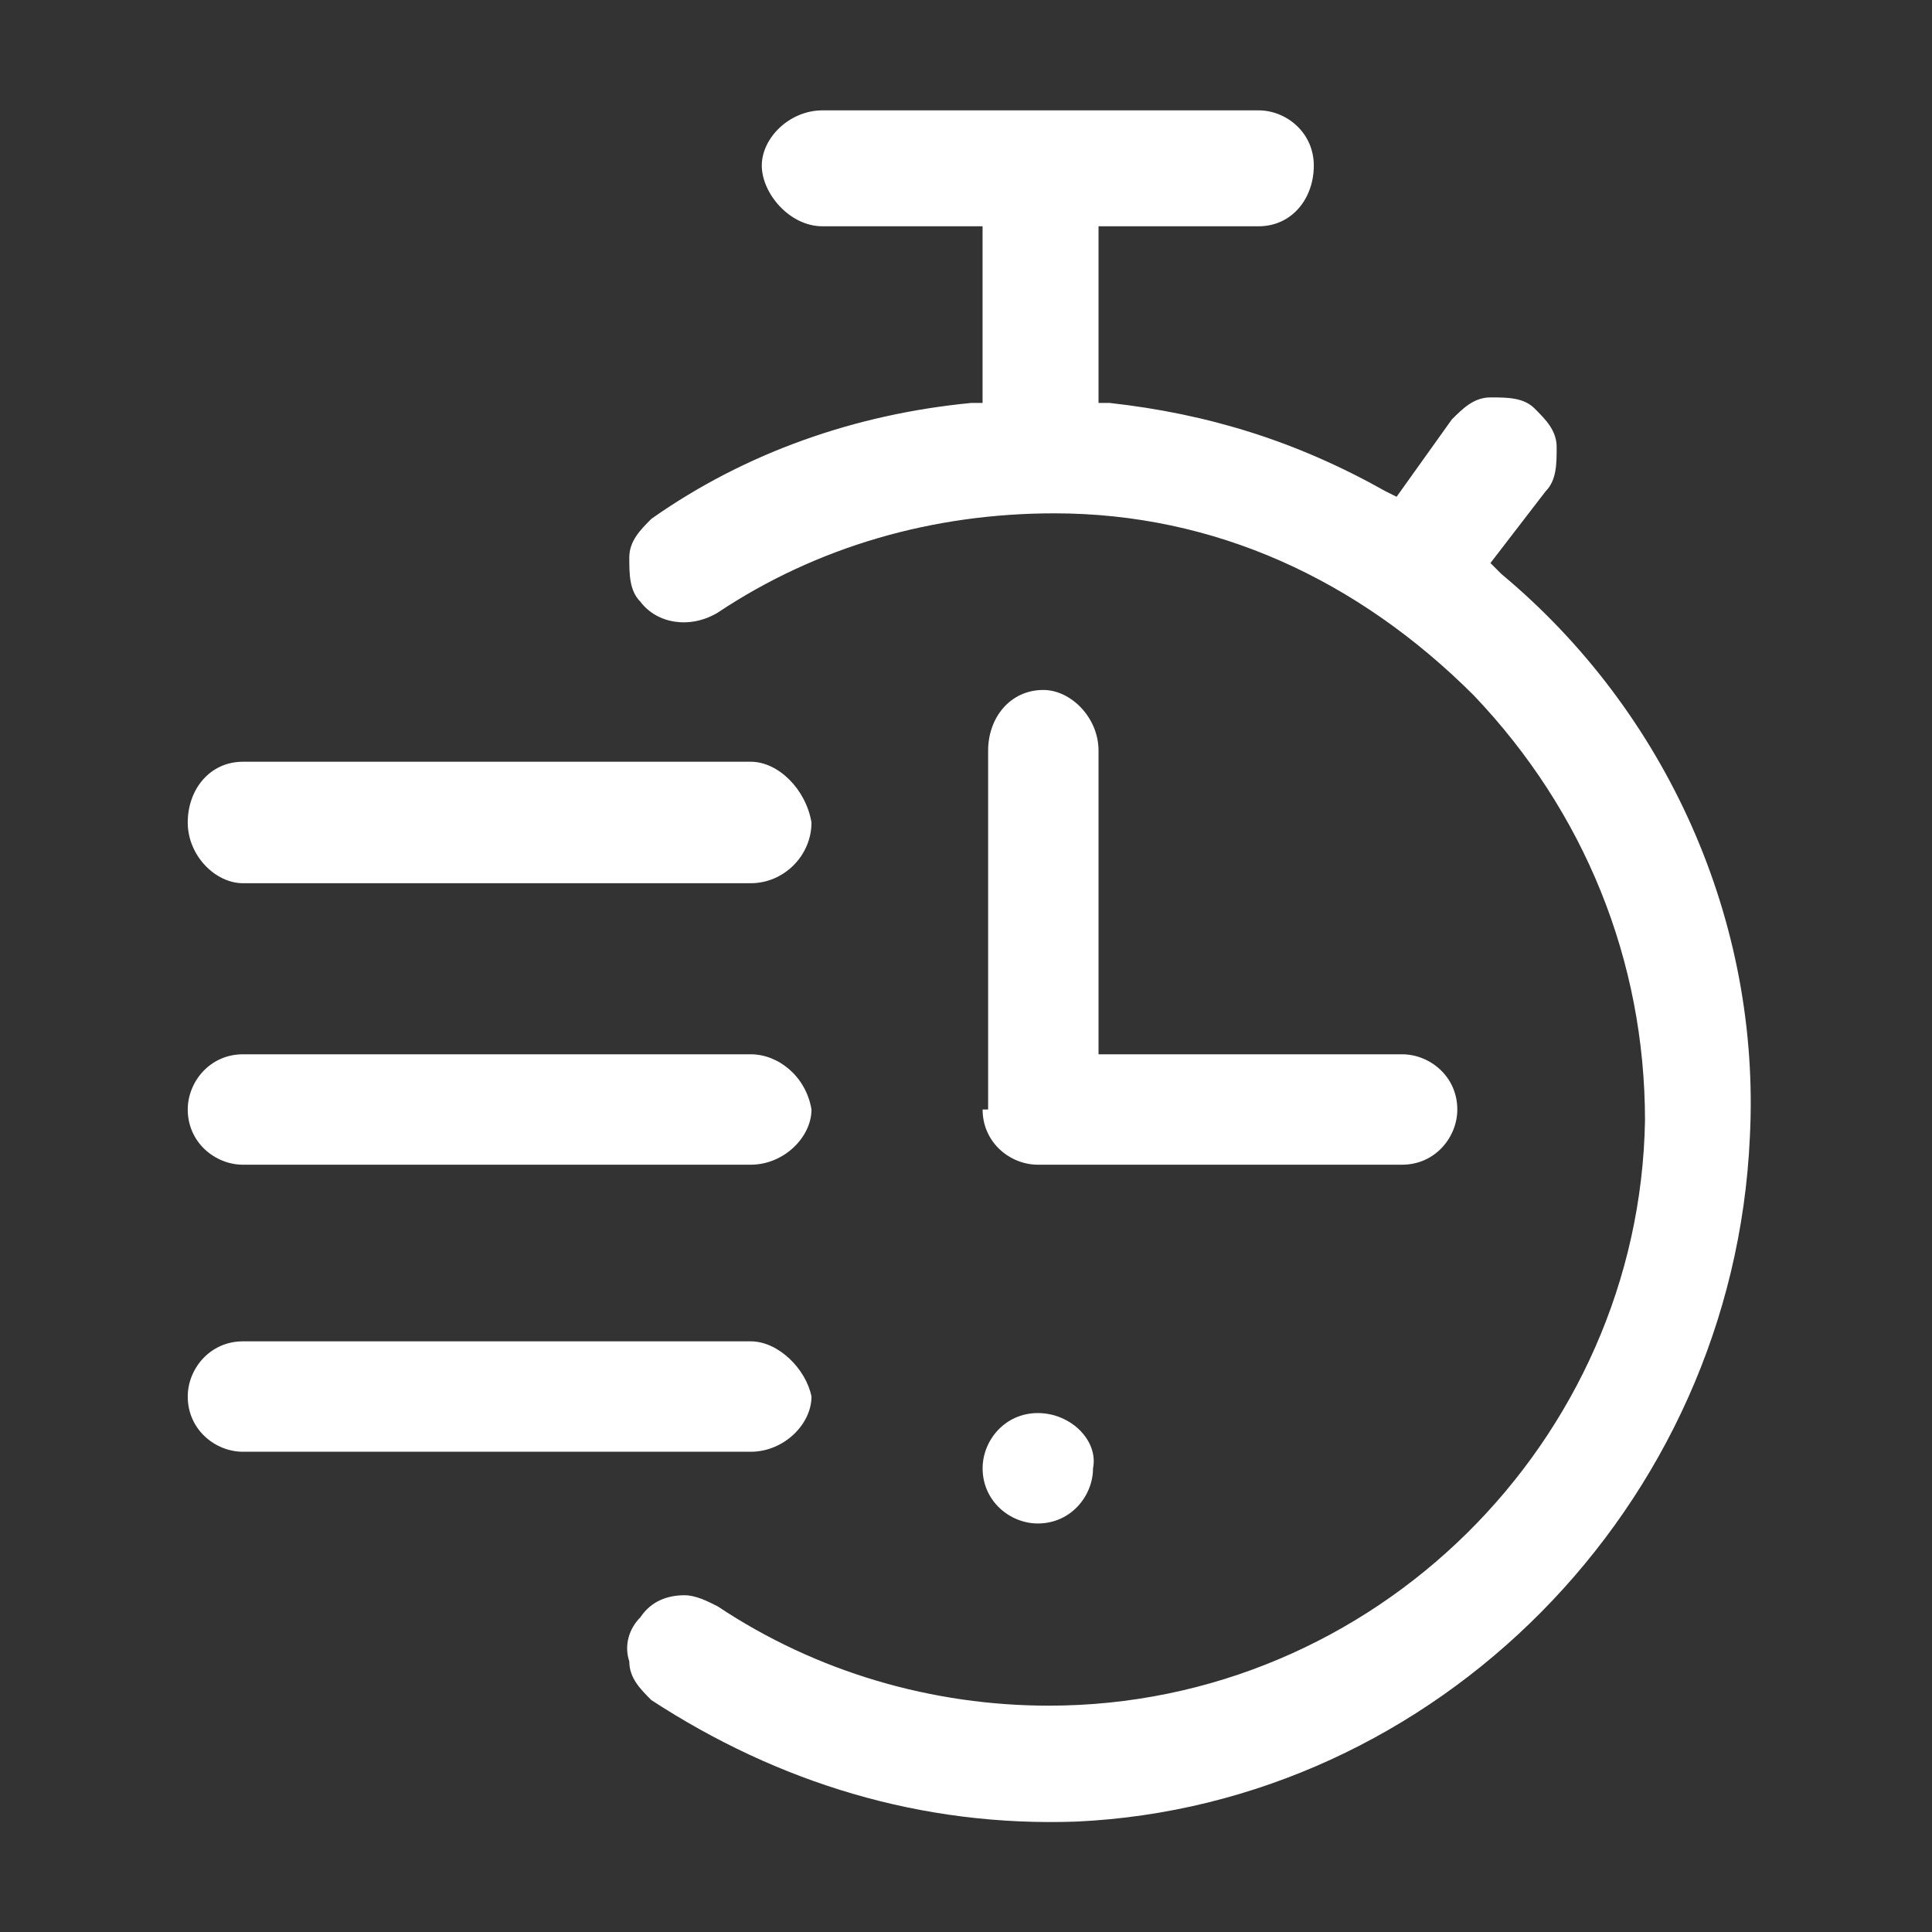
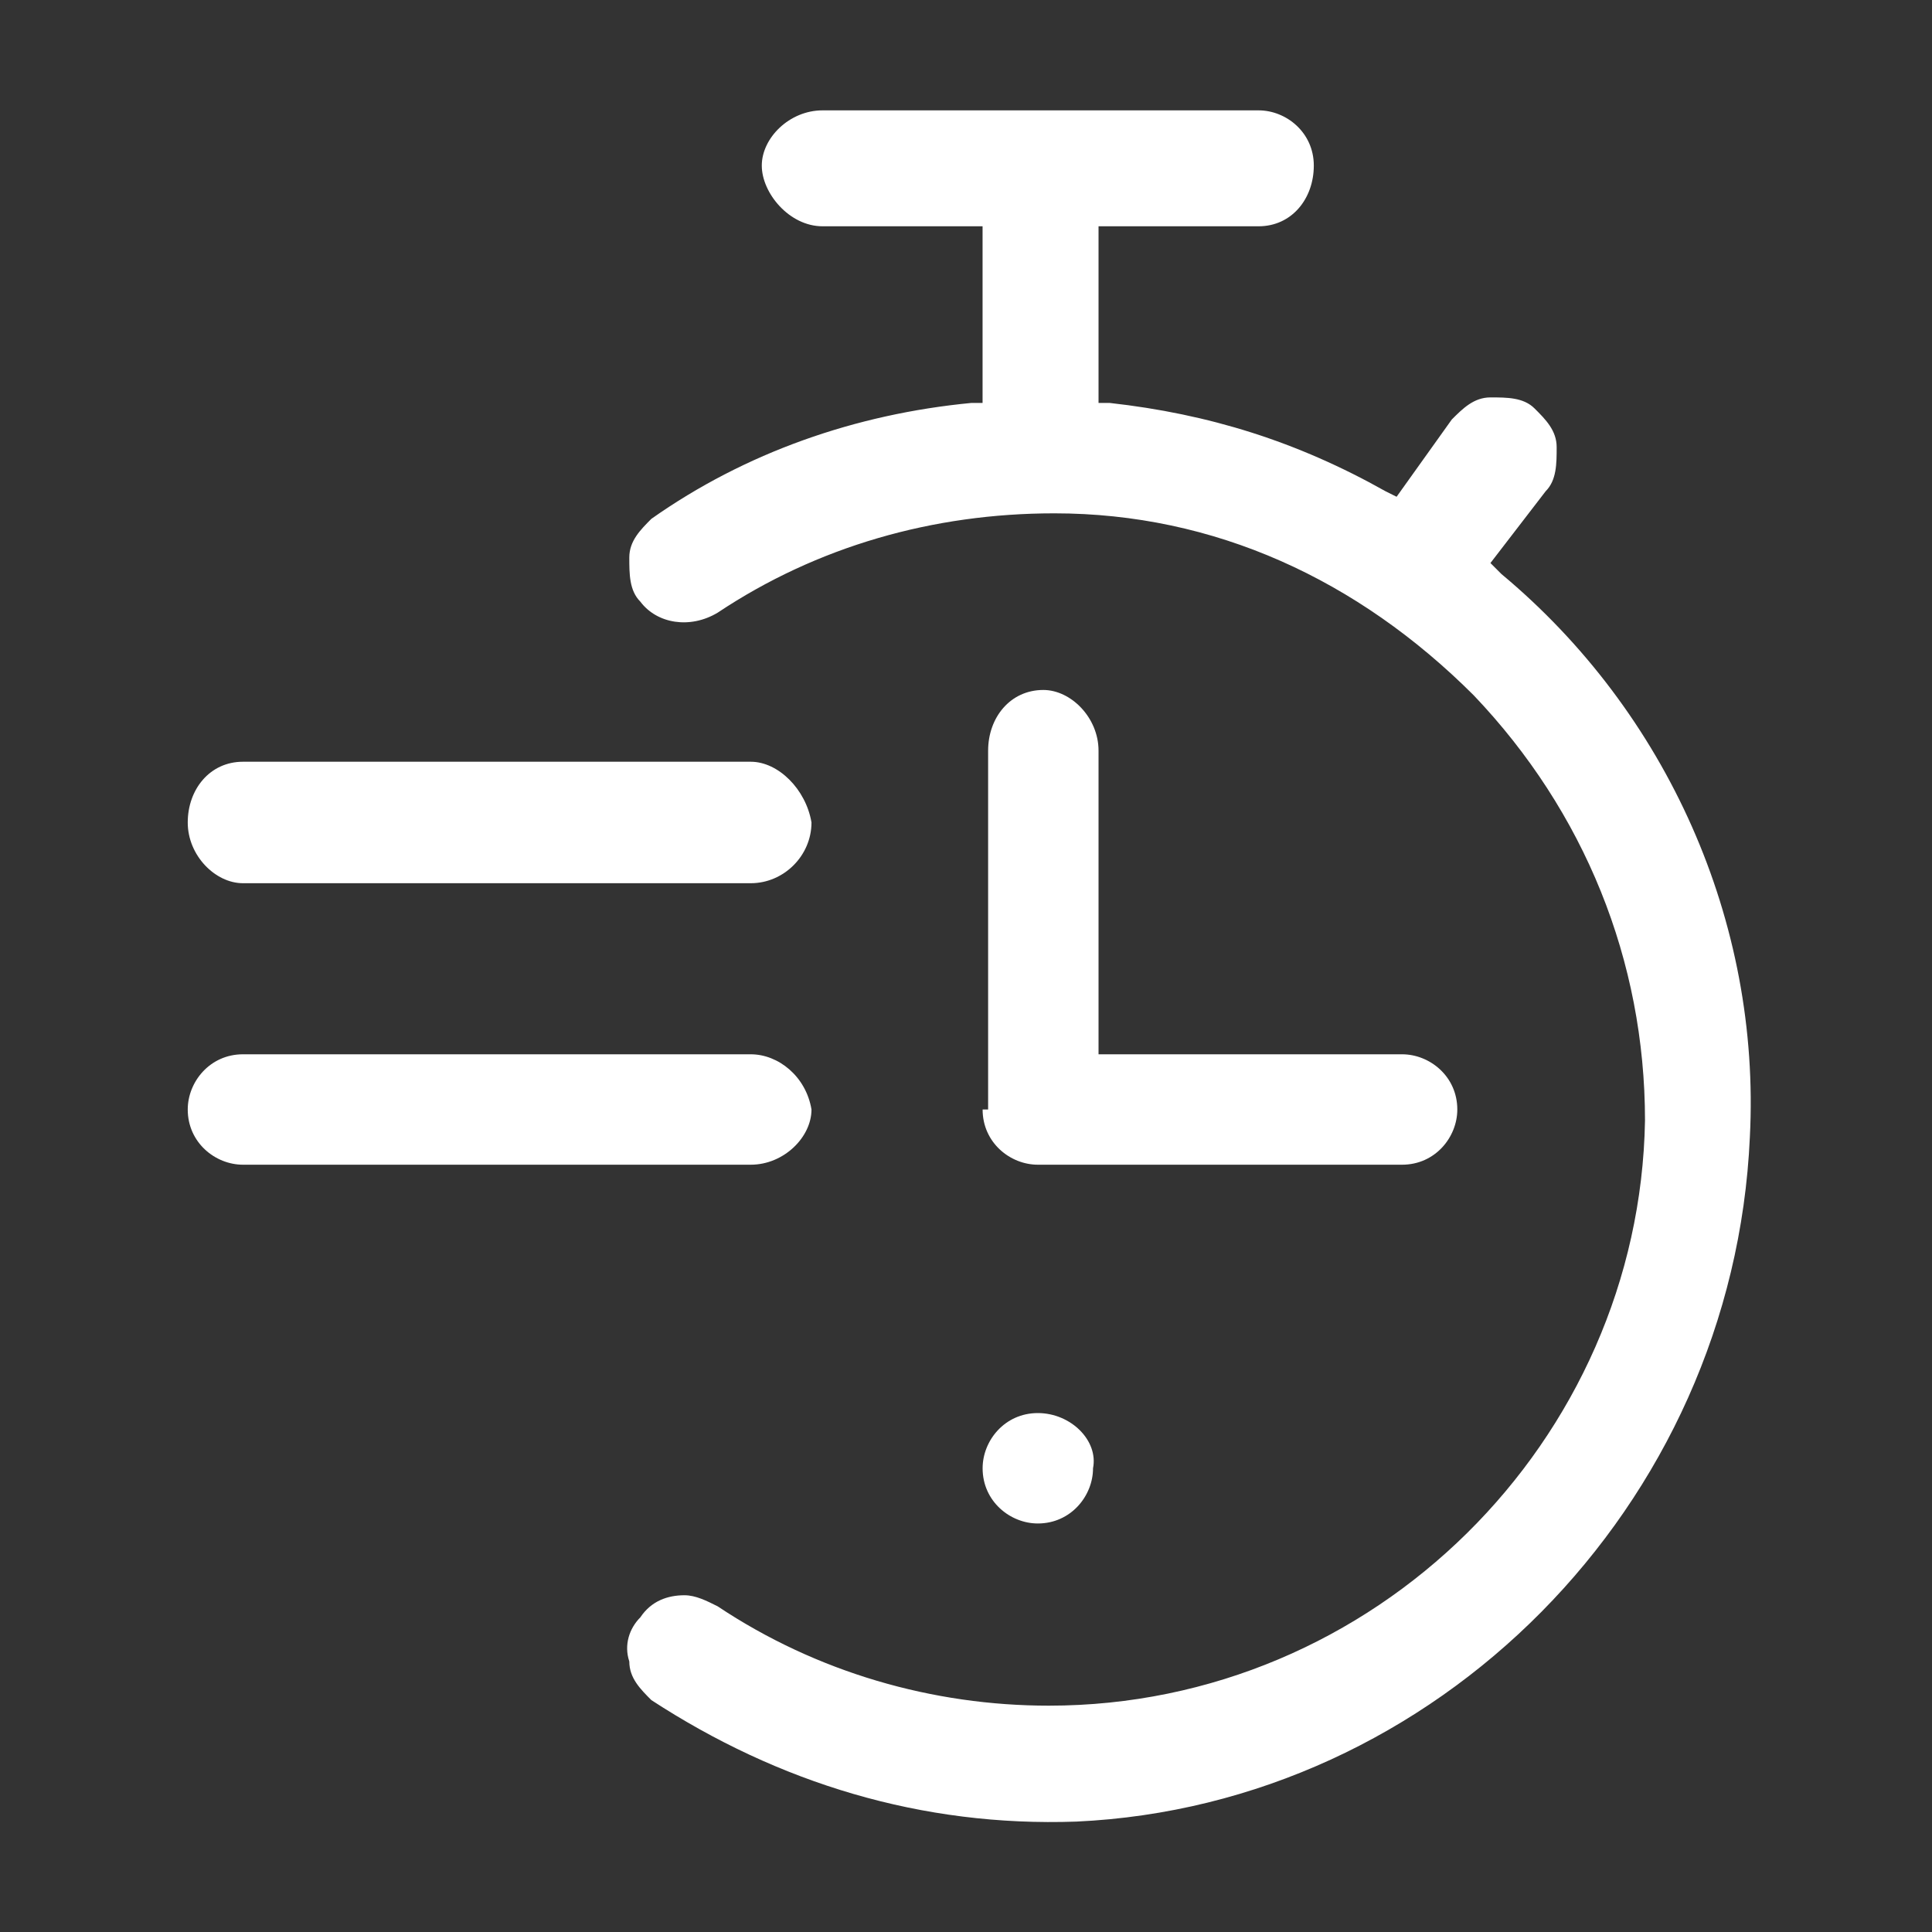
<svg xmlns="http://www.w3.org/2000/svg" width="40" height="40" viewBox="0 0 40 40" fill="none">
  <rect x="0" y="0" width="40" height="40" fill="#333333" stroke="none" />
  <path d="M21.487 29.256C20.801 29.256 20.344 29.827 20.344 30.399C20.344 31.084 20.915 31.542 21.487 31.542C22.172 31.542 22.63 30.97 22.63 30.399C22.744 29.827 22.172 29.256 21.487 29.256Z" fill="white" />
  <path d="M20.344 22.971C20.344 23.657 20.915 24.114 21.487 24.114H29.029C29.715 24.114 30.172 23.542 30.172 22.971C30.172 22.285 29.601 21.828 29.029 21.828H22.744V15.542C22.744 14.857 22.172 14.285 21.601 14.285C20.915 14.285 20.458 14.857 20.458 15.542V22.971H20.344Z" fill="white" />
  <path d="M15.544 21.828H5.03C4.344 21.828 3.887 22.4 3.887 22.971C3.887 23.657 4.458 24.114 5.03 24.114H15.544C16.23 24.114 16.801 23.542 16.801 22.971C16.687 22.285 16.115 21.828 15.544 21.828Z" fill="white" />
  <path d="M15.544 15.771H5.03C4.344 15.771 3.887 16.343 3.887 17.029C3.887 17.714 4.458 18.286 5.03 18.286H15.544C16.23 18.286 16.801 17.714 16.801 17.029C16.687 16.343 16.115 15.771 15.544 15.771Z" fill="white" />
-   <path d="M15.544 27.771H5.03C4.344 27.771 3.887 28.343 3.887 28.914C3.887 29.6 4.458 30.057 5.03 30.057H15.544C16.23 30.057 16.801 29.486 16.801 28.914C16.687 28.343 16.115 27.771 15.544 27.771Z" fill="white" />
  <path d="M36.229 23.542C36.458 19.085 34.515 14.742 31.086 11.885L30.858 11.657L32.001 10.171C32.229 9.942 32.229 9.599 32.229 9.257C32.229 8.914 32.001 8.685 31.772 8.457C31.544 8.228 31.201 8.228 30.858 8.228C30.515 8.228 30.286 8.457 30.058 8.685L28.915 10.285L28.686 10.171C26.858 9.142 25.029 8.571 22.972 8.342H22.744V4.685H26.058C26.744 4.685 27.201 4.114 27.201 3.428C27.201 2.742 26.629 2.285 26.058 2.285H17.029C16.343 2.285 15.772 2.857 15.772 3.428C15.772 3.999 16.343 4.685 17.029 4.685H20.343V8.342H20.115C17.715 8.571 15.429 9.371 13.486 10.742C13.258 10.971 13.029 11.199 13.029 11.542C13.029 11.885 13.029 12.228 13.258 12.457C13.601 12.914 14.286 13.028 14.858 12.685C16.915 11.314 19.315 10.628 21.829 10.628C25.143 10.628 28.115 11.999 30.515 14.399C32.801 16.799 34.058 19.885 34.058 23.199C33.944 29.828 28.458 35.314 21.715 35.314C19.315 35.314 16.915 34.628 14.858 33.257C14.629 33.142 14.401 33.028 14.172 33.028C13.829 33.028 13.486 33.142 13.258 33.485C13.029 33.714 12.915 34.057 13.029 34.399C13.029 34.742 13.258 34.971 13.486 35.199C16.115 36.914 19.086 37.828 22.286 37.714C29.715 37.371 35.886 31.199 36.229 23.542Z" fill="white" />
</svg>